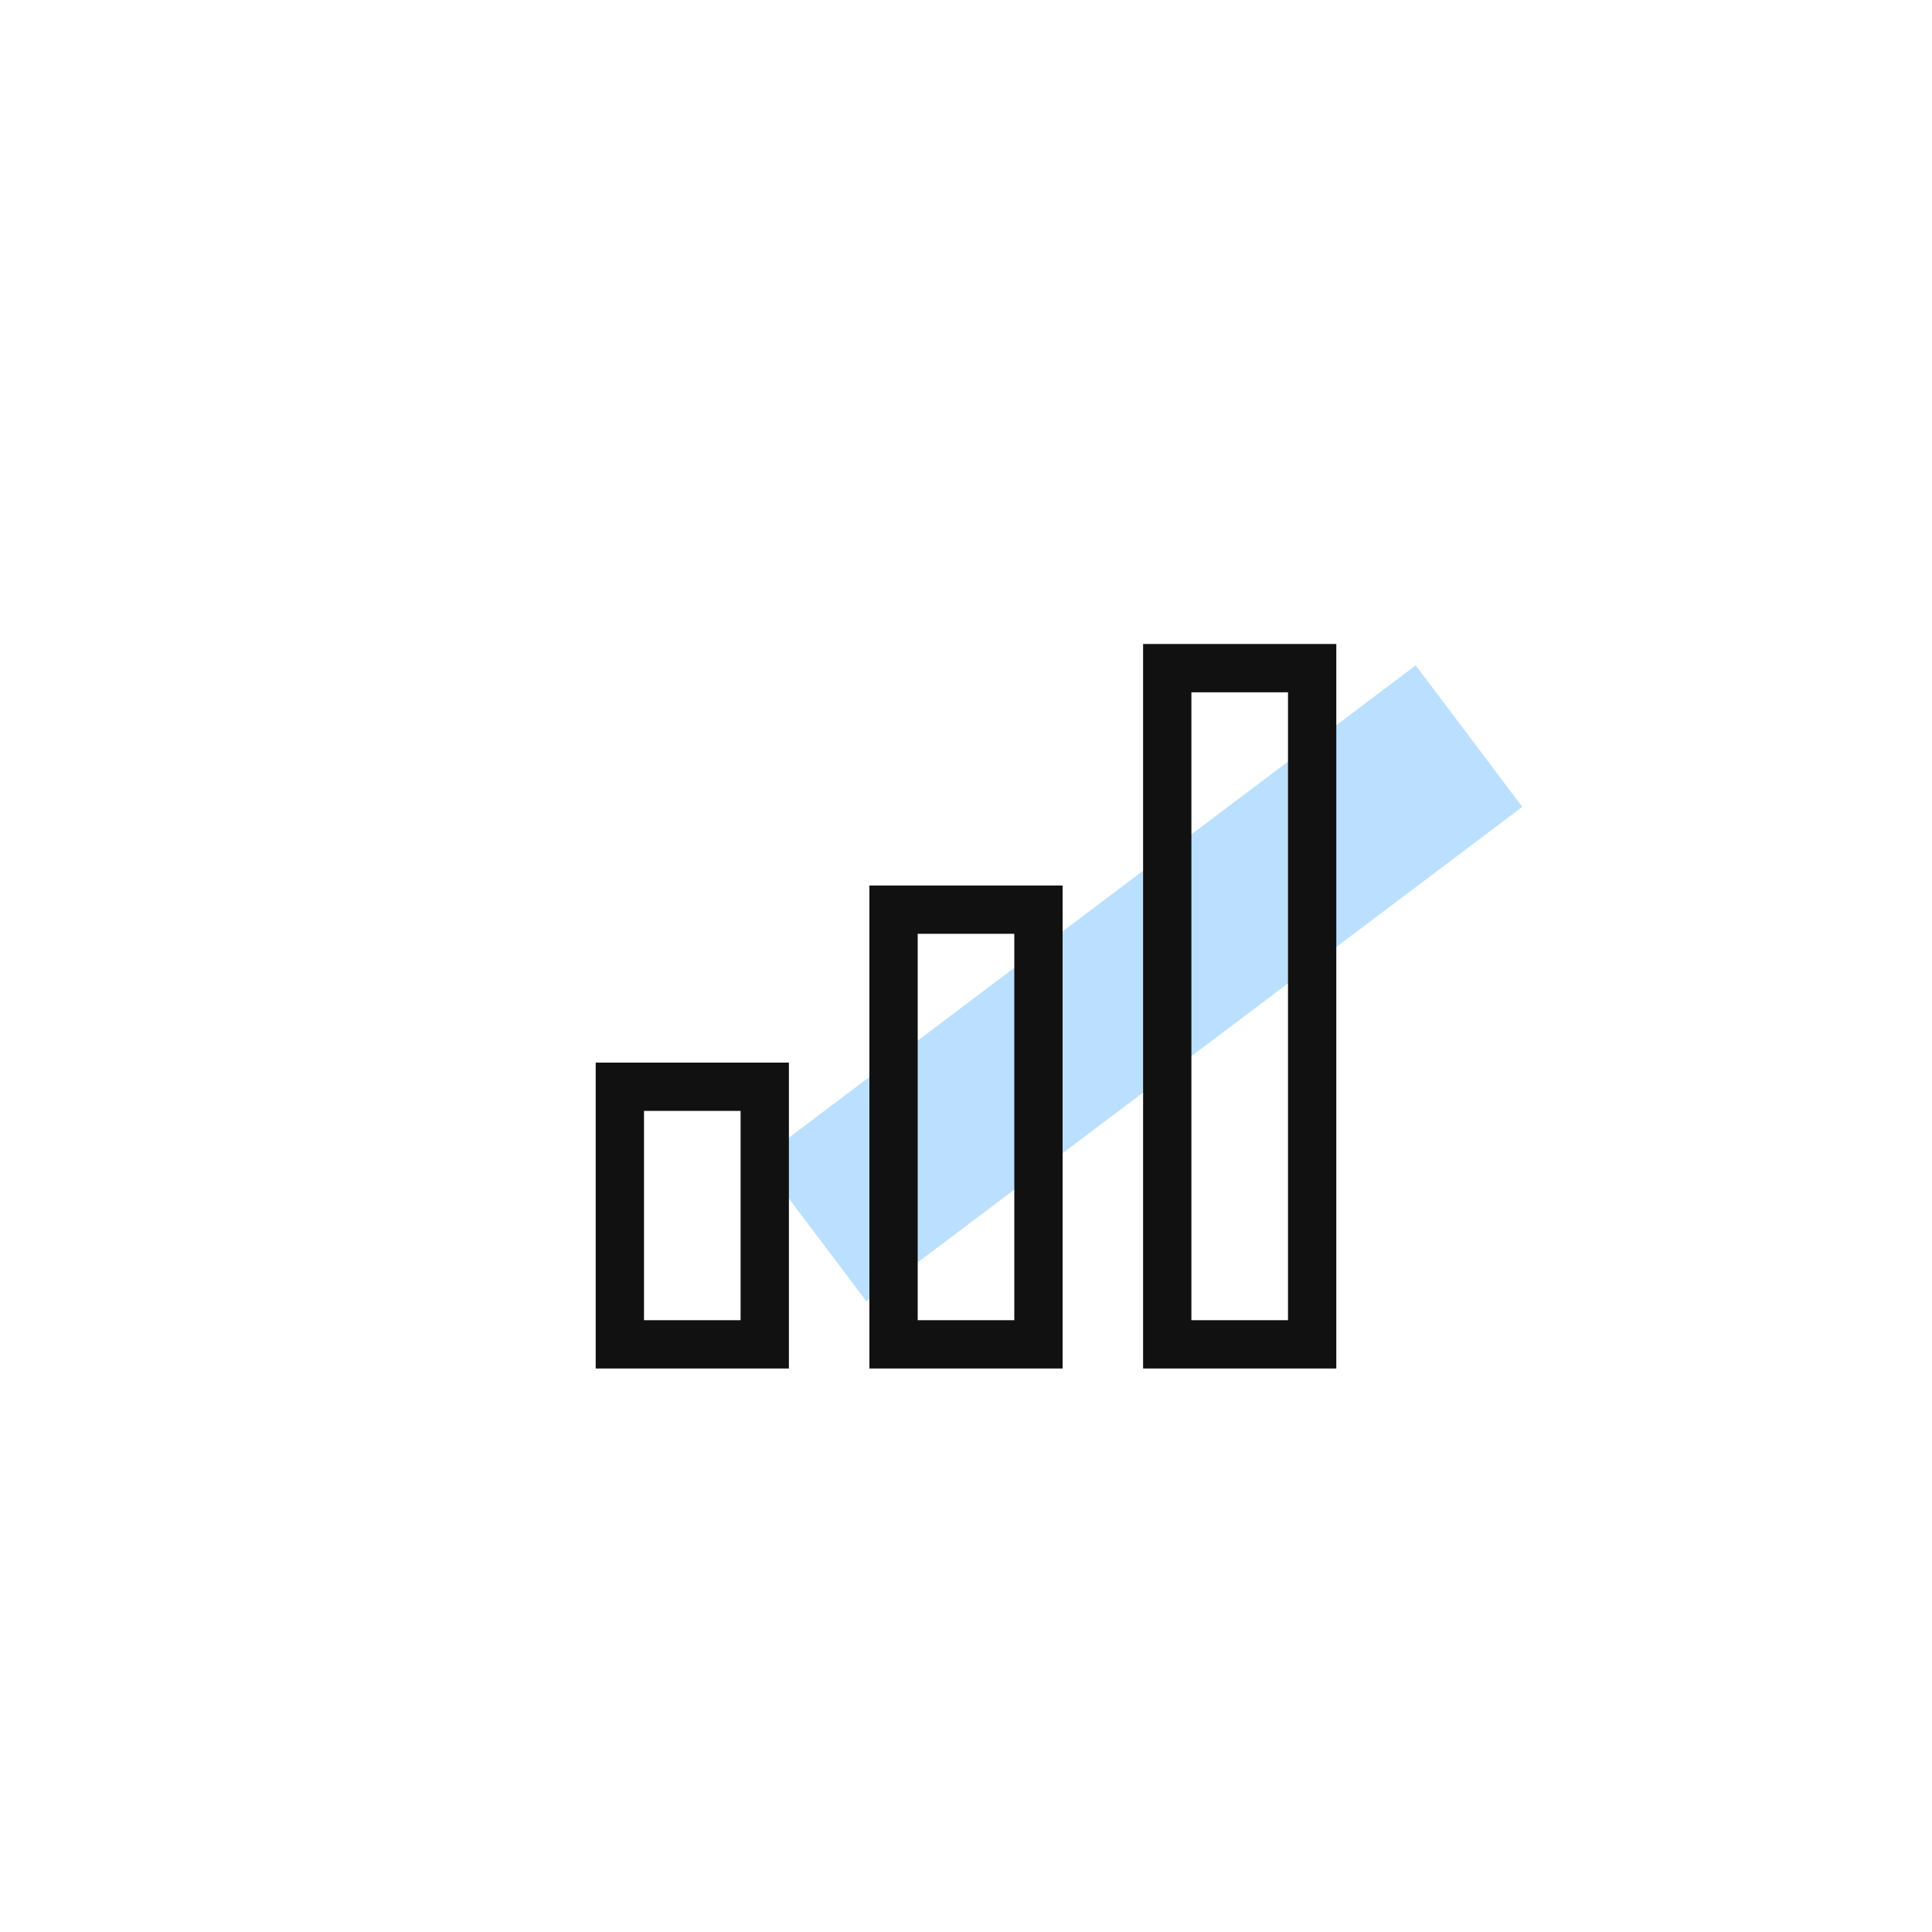
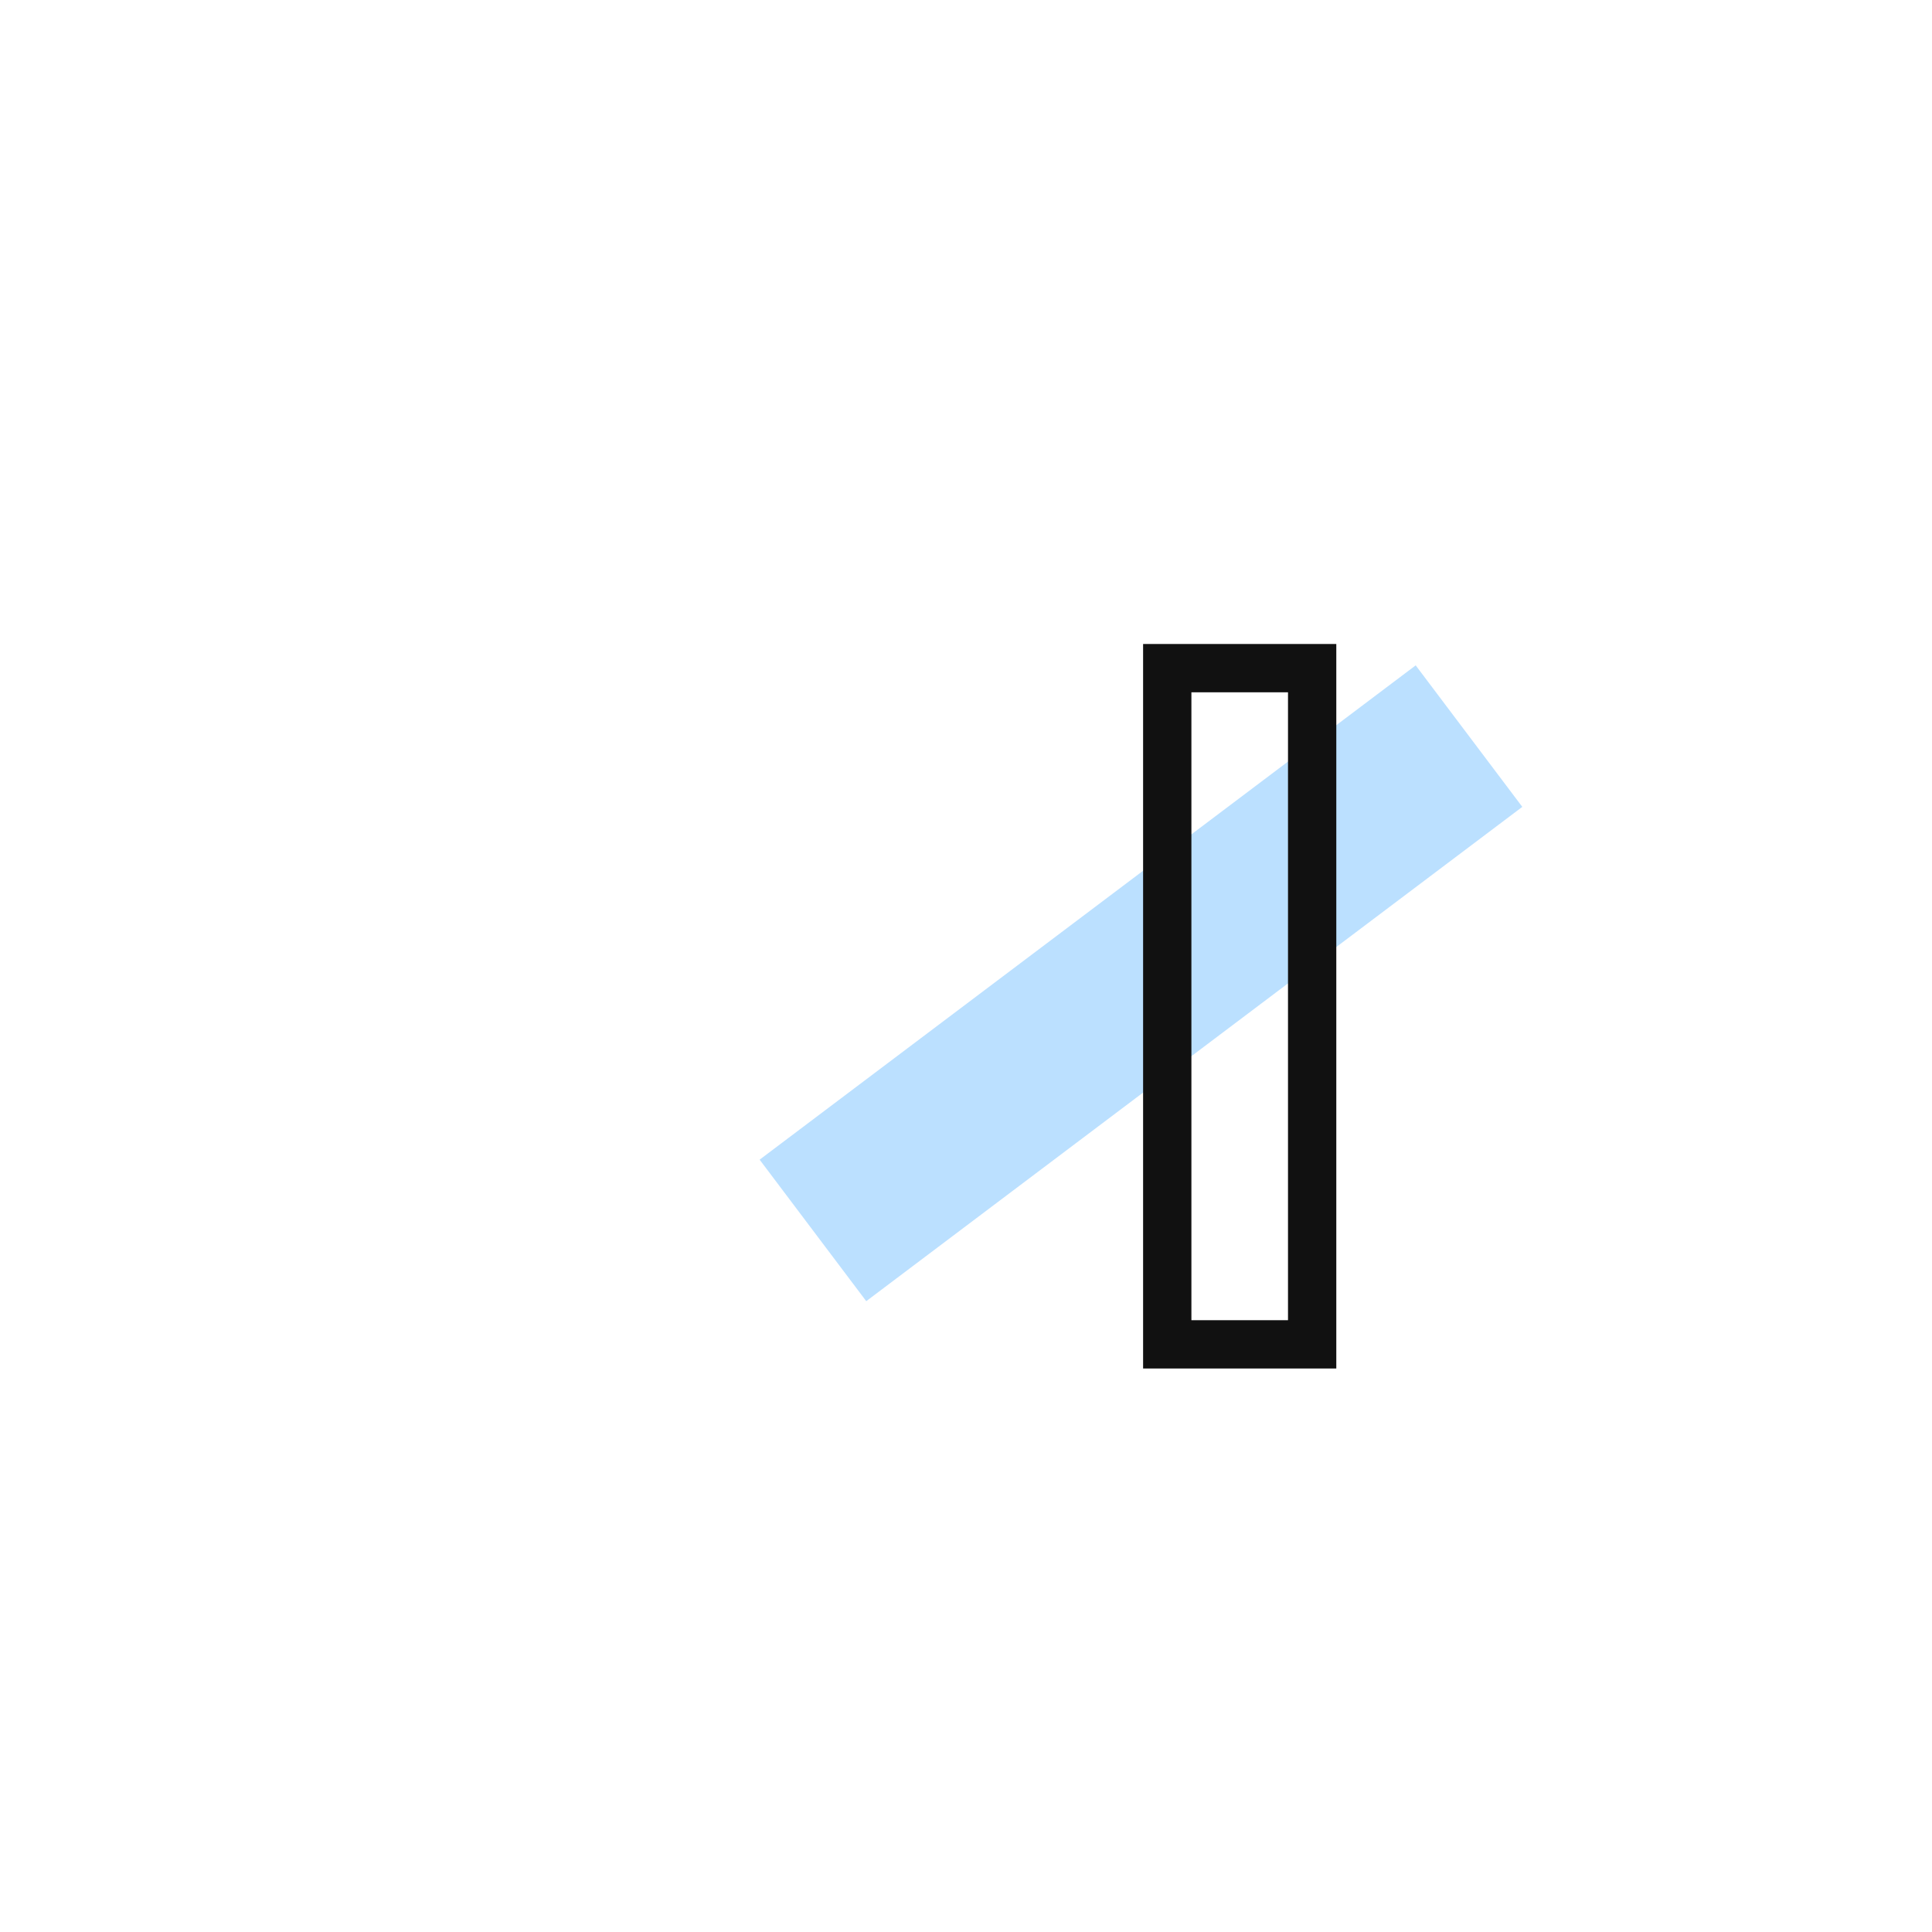
<svg xmlns="http://www.w3.org/2000/svg" width="120" height="120" viewBox="0 0 120 120">
  <defs>
    <clipPath id="clip-path">
      <rect id="사각형_192" data-name="사각형 192" width="120" height="120" transform="translate(1663 1021)" fill="red" opacity="0.4" />
    </clipPath>
  </defs>
  <g id="icon_stats" transform="translate(-1663 -1021)" clip-path="url(#clip-path)">
    <g id="그룹_332" data-name="그룹 332" transform="translate(0 2)">
      <rect id="사각형_53" data-name="사각형 53" width="11" height="51" transform="matrix(0.602, 0.799, -0.799, 0.602, 1750.931, 1060.327)" fill="#bbe0ff" />
      <g id="사각형_48" data-name="사각형 48" transform="translate(1700 1085)" fill="none" stroke="#111" stroke-width="3">
        <rect width="12" height="19" stroke="none" />
-         <rect x="1.5" y="1.5" width="9" height="16" fill="none" />
      </g>
      <g id="사각형_49" data-name="사각형 49" transform="translate(1717 1074)" fill="none" stroke="#111" stroke-width="3">
-         <rect width="12" height="30" stroke="none" />
-         <rect x="1.5" y="1.5" width="9" height="27" fill="none" />
-       </g>
+         </g>
      <g id="사각형_50" data-name="사각형 50" transform="translate(1734 1059)" fill="none" stroke="#111" stroke-width="3">
-         <rect width="12" height="45" stroke="none" />
        <rect x="1.5" y="1.5" width="9" height="42" fill="none" />
      </g>
    </g>
  </g>
</svg>